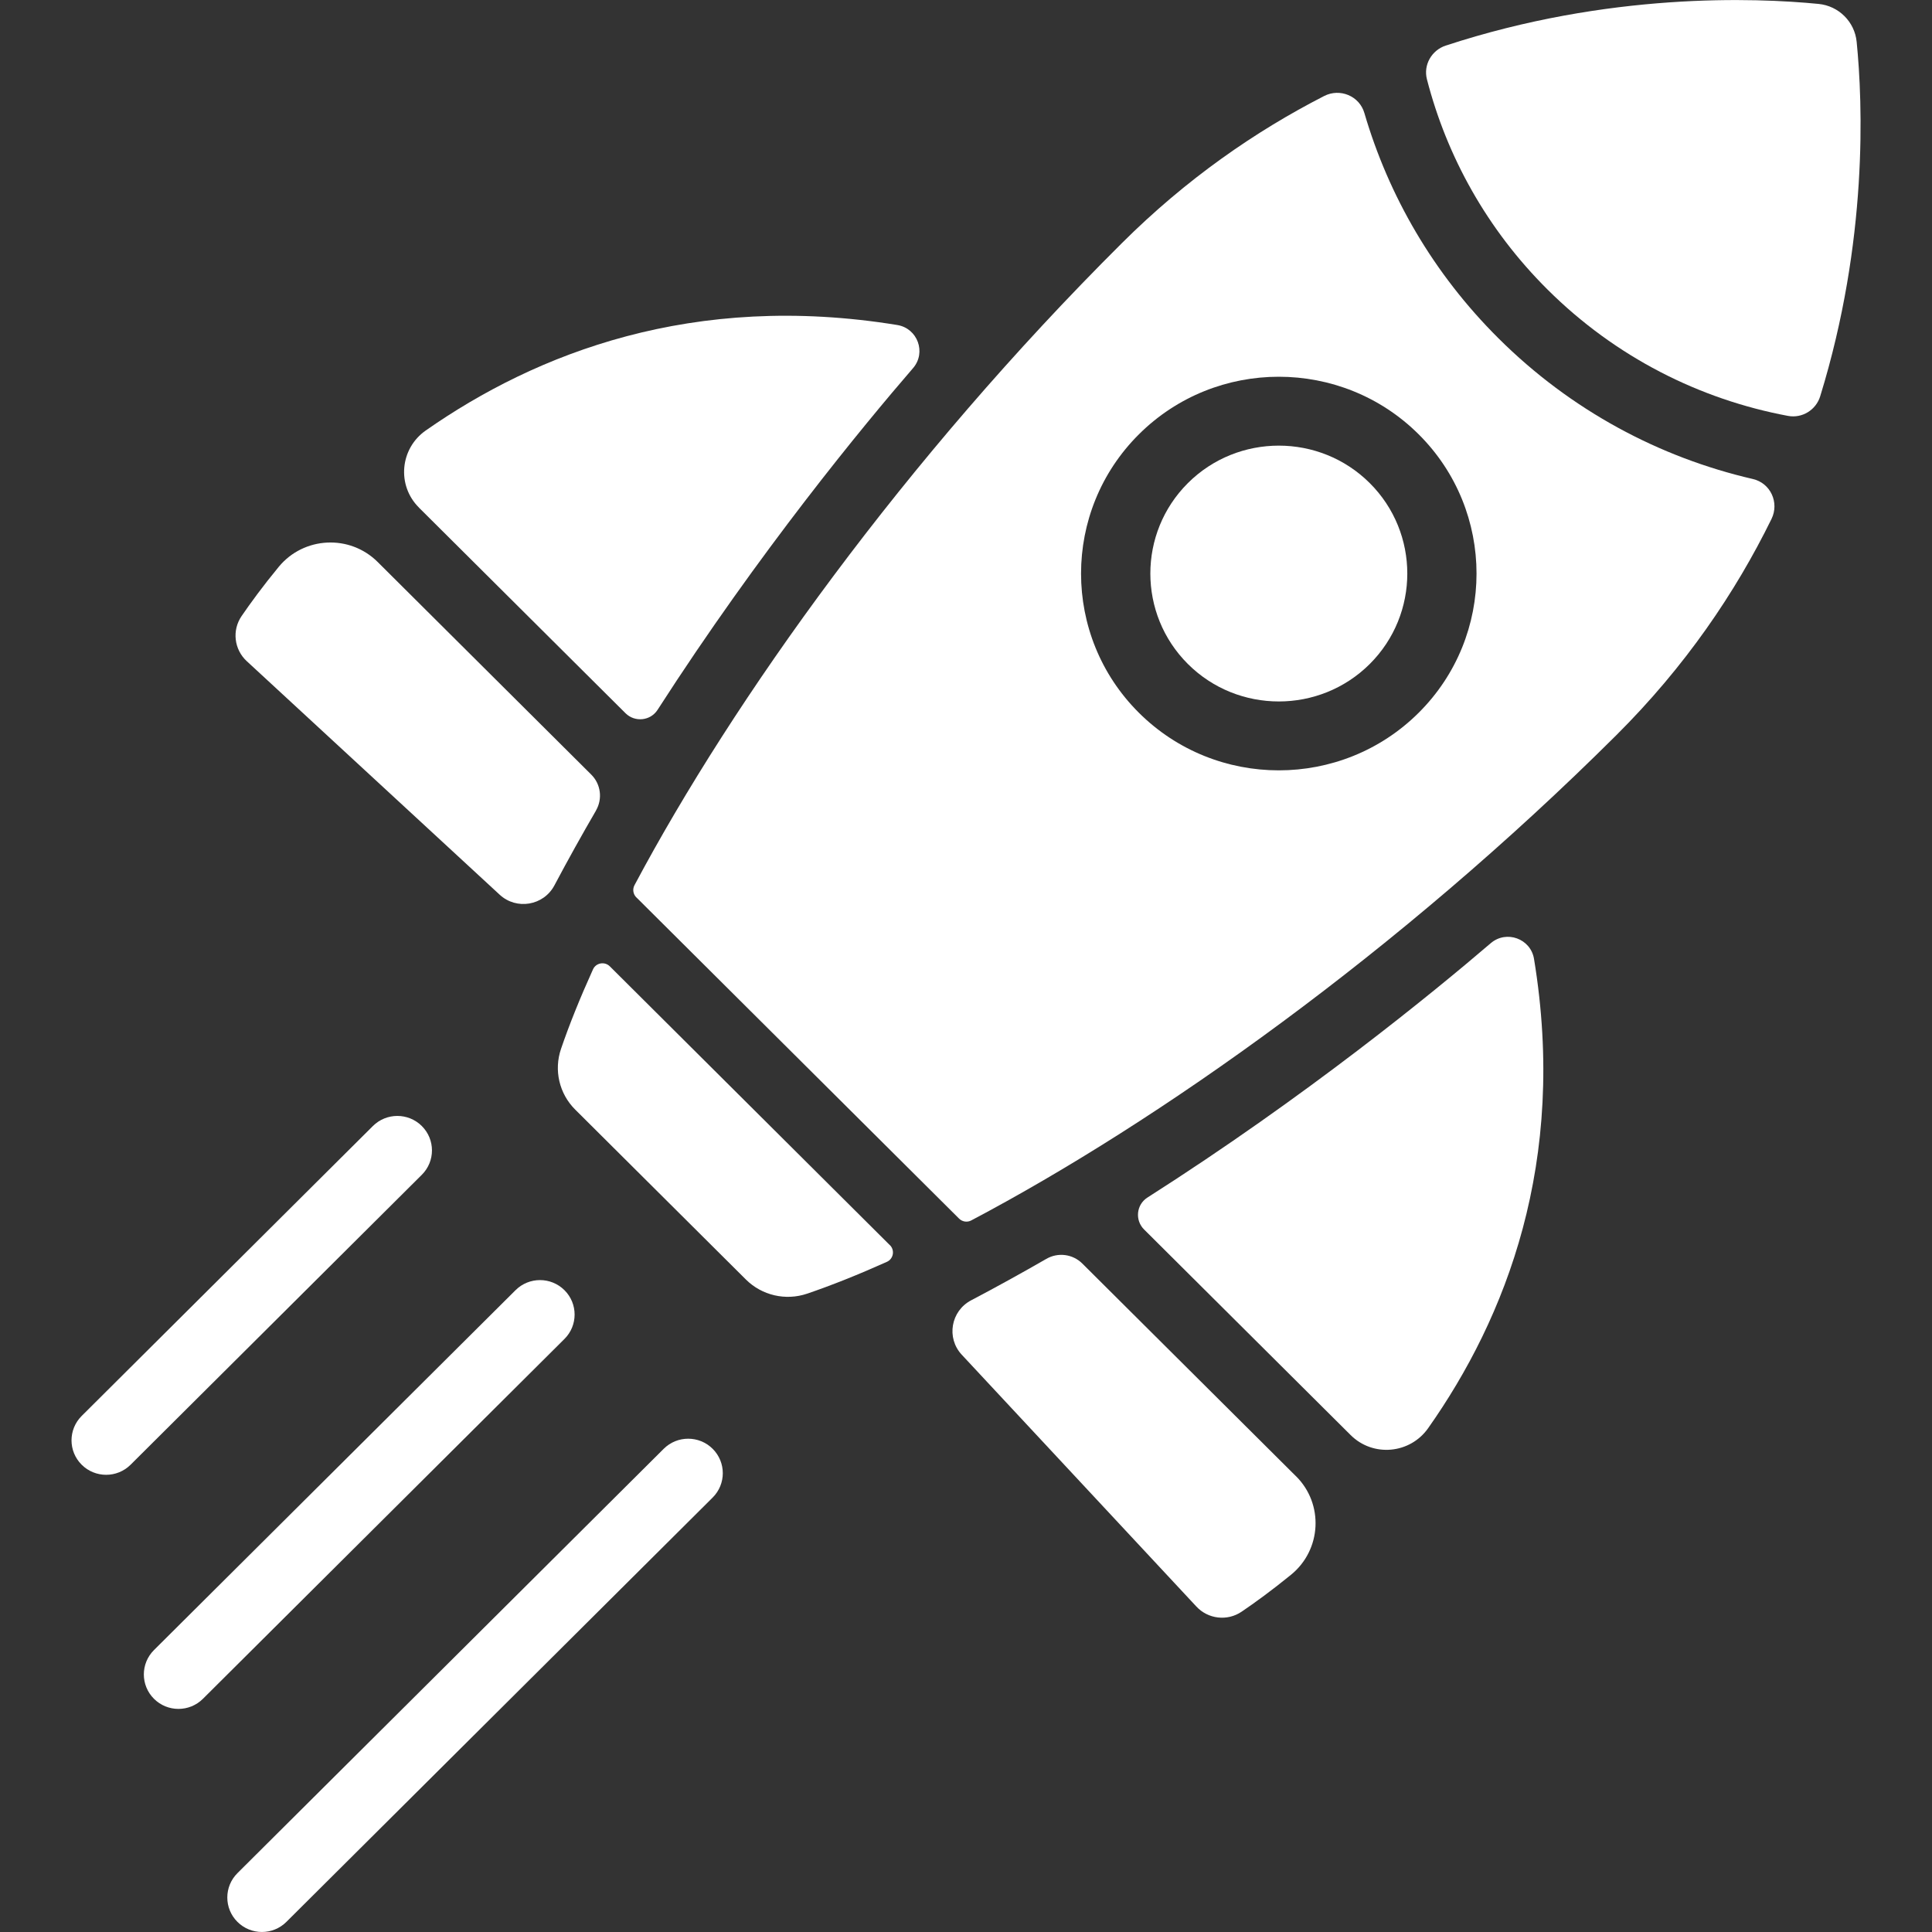
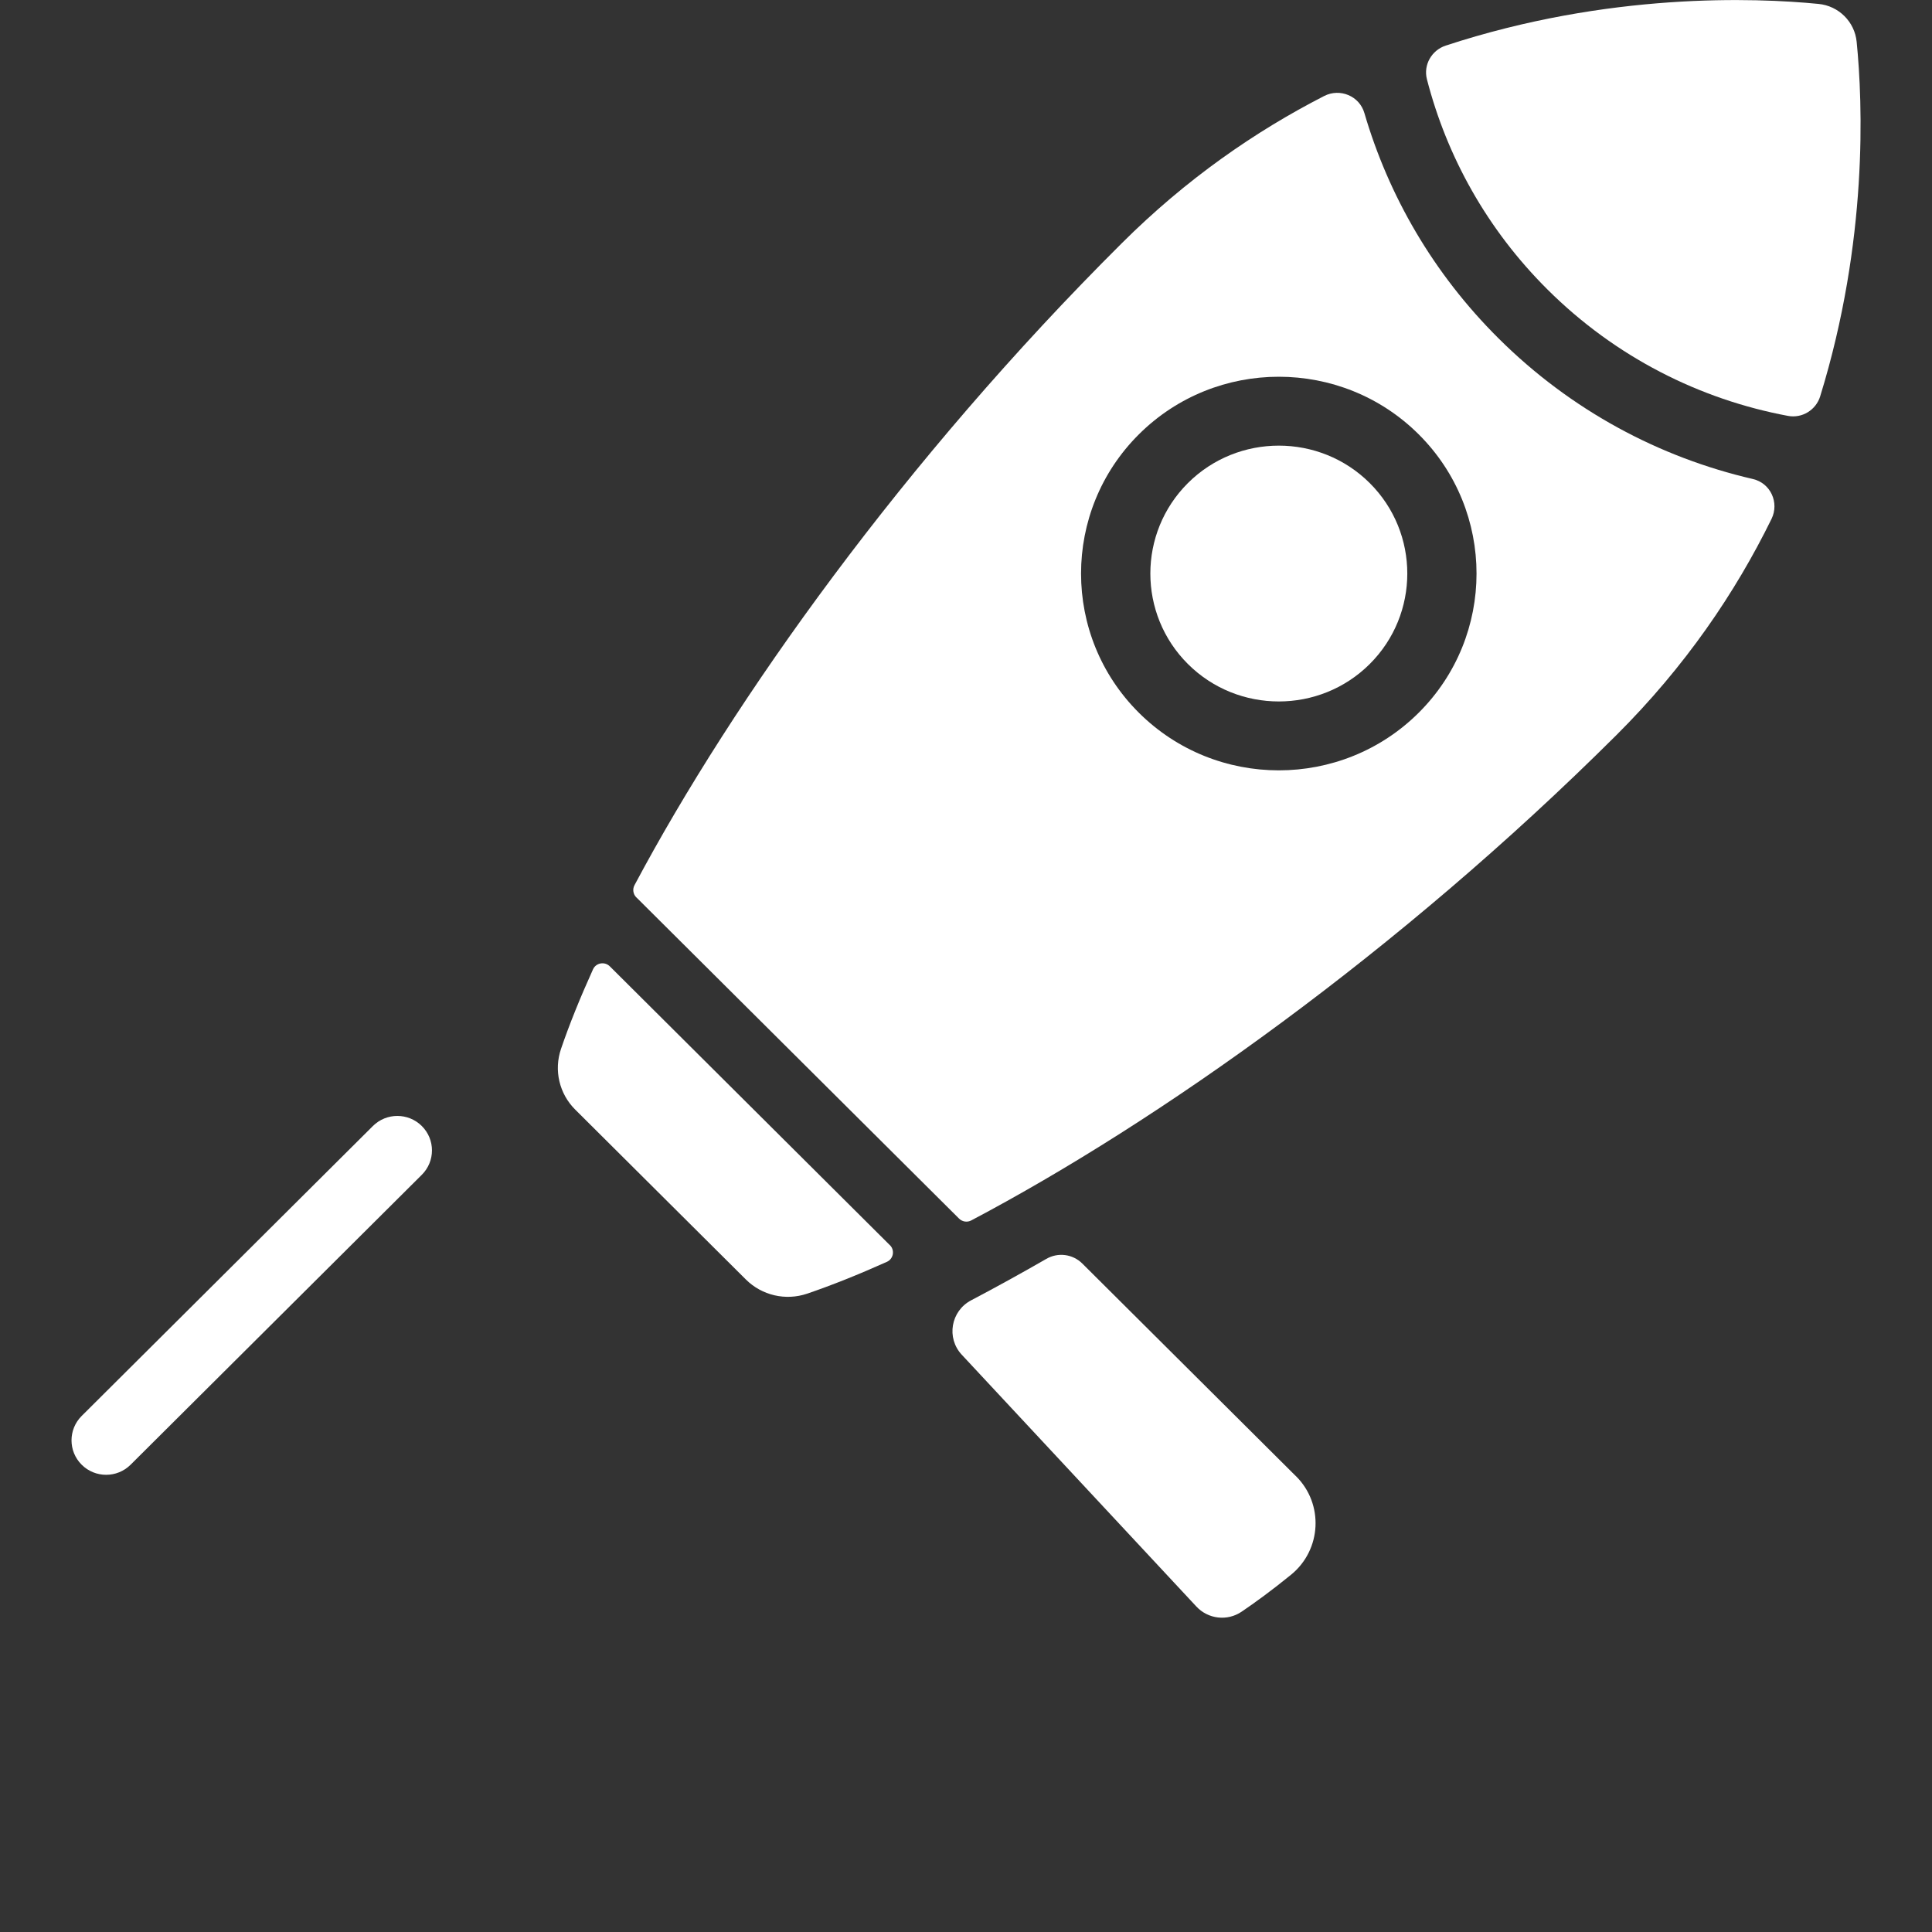
<svg xmlns="http://www.w3.org/2000/svg" id="Layer_1" version="1.1" viewBox="0 0 300 300">
  <rect x="0" y="0" width="300" height="300" fill="#333333" stroke="none" />
  <defs>
    <style>
      .st0 {
        fill: #fff;
      }
    </style>
  </defs>
-   <path class="st0" d="M65.05,78.82l32.08,31.93c1.45,1.44,3.88,1.19,4.98-.53,15.82-24.59,31.95-44.12,39.67-53.06,2.08-2.41.71-6.17-2.44-6.69-31.68-5.17-56.04,4.36-73.22,16.37-4.01,2.8-4.54,8.52-1.07,11.97Z" />
-   <path class="st0" d="M92.54,125.86c1.05-1.81.76-4.09-.72-5.57l-33.18-33.03c-4.33-4.31-11.46-3.96-15.35.75-2.49,3.02-4.41,5.66-5.78,7.66-1.51,2.21-1.16,5.18.81,7l39.27,36.26c2.62,2.42,6.83,1.7,8.5-1.45,2.09-3.94,4.25-7.82,6.46-11.62Z" />
-   <path class="st0" d="M177.65,190.91l32.08,31.93c3.47,3.45,9.21,2.93,12.03-1.07,12.06-17.1,21.64-41.35,16.44-72.88-.52-3.14-4.29-4.51-6.72-2.43-8.98,7.69-28.6,23.75-53.3,39.49-1.73,1.1-1.98,3.51-.53,4.96Z" />
  <path class="st0" d="M201.24,229.23l-33.18-33.03c-1.49-1.48-3.78-1.77-5.59-.72-3.81,2.19-7.71,4.35-11.67,6.43-3.16,1.66-3.89,5.85-1.45,8.46l36.42,39.09c1.82,1.96,4.81,2.31,7.03.8,2.01-1.36,4.66-3.28,7.69-5.75,4.73-3.87,5.09-10.97.76-15.28Z" />
  <path class="st0" d="M221.57,12.3c3.08,11.97,9.32,23.3,18.72,32.65,10.57,10.52,23.65,17.07,37.35,19.63,2.2.41,4.35-.92,5-3.05,7.44-24.13,6.61-45.54,5.66-55.04-.31-3.11-2.78-5.57-5.91-5.88-9.89-.97-32.6-1.83-57.9,6.47-2.19.72-3.49,3-2.92,5.22Z" />
  <path class="st0" d="M138.17,193.34l-43.48-43.29c-.8-.79-2.15-.55-2.61.47-2,4.42-3.67,8.55-4.96,12.33-1.14,3.32-.29,6.98,2.21,9.46l26.49,26.37c2.49,2.48,6.18,3.33,9.51,2.2,3.79-1.29,7.94-2.95,12.38-4.94,1.03-.46,1.27-1.81.47-2.6Z" />
  <path class="st0" d="M184.46,103.11c7.78,7.75,20.45,7.75,28.23,0,7.78-7.75,7.78-20.35,0-28.1-7.78-7.75-20.45-7.75-28.23,0-7.78,7.75-7.78,20.35,0,28.1Z" />
  <path class="st0" d="M98.82,139.35l50.1,49.87c.5.5,1.27.62,1.89.29,29.03-15.32,66.39-41.72,100.15-75.33,10.74-10.69,18.52-22.18,24.12-33.6,1.24-2.53-.15-5.57-2.9-6.2-14.49-3.35-28.24-10.64-39.51-21.86-10.13-10.08-17.06-22.15-20.81-34.97-.77-2.65-3.79-3.9-6.25-2.64-10.69,5.48-21.4,12.88-31.41,22.85-33.77,33.61-60.3,70.8-75.68,99.7-.33.62-.21,1.39.29,1.89ZM220.29,67.44c11.98,11.92,11.98,31.32,0,43.24-11.98,11.92-31.46,11.92-43.44,0-11.98-11.92-11.98-31.32,0-43.24,11.98-11.92,31.46-11.92,43.44,0Z" />
  <path class="st0" d="M65.5,174.85c-2.1-2.09-5.5-2.09-7.6,0l-45.22,45.02c-2.1,2.09-2.1,5.48,0,7.57s5.5,2.09,7.6,0l45.22-45.02c2.1-2.09,2.1-5.48,0-7.57Z" />
-   <path class="st0" d="M87.65,200.34c-2.1-2.09-5.5-2.09-7.6,0l-56.14,55.88c-2.1,2.09-2.1,5.48,0,7.57s5.5,2.09,7.6,0l56.14-55.88c2.1-2.09,2.1-5.48,0-7.57Z" />
-   <path class="st0" d="M110.66,224.97c-2.1-2.09-5.5-2.09-7.6,0l-66.19,65.89c-2.1,2.09-2.1,5.48,0,7.57s5.5,2.09,7.6,0l66.19-65.89c2.1-2.09,2.1-5.48,0-7.57Z" />
</svg>